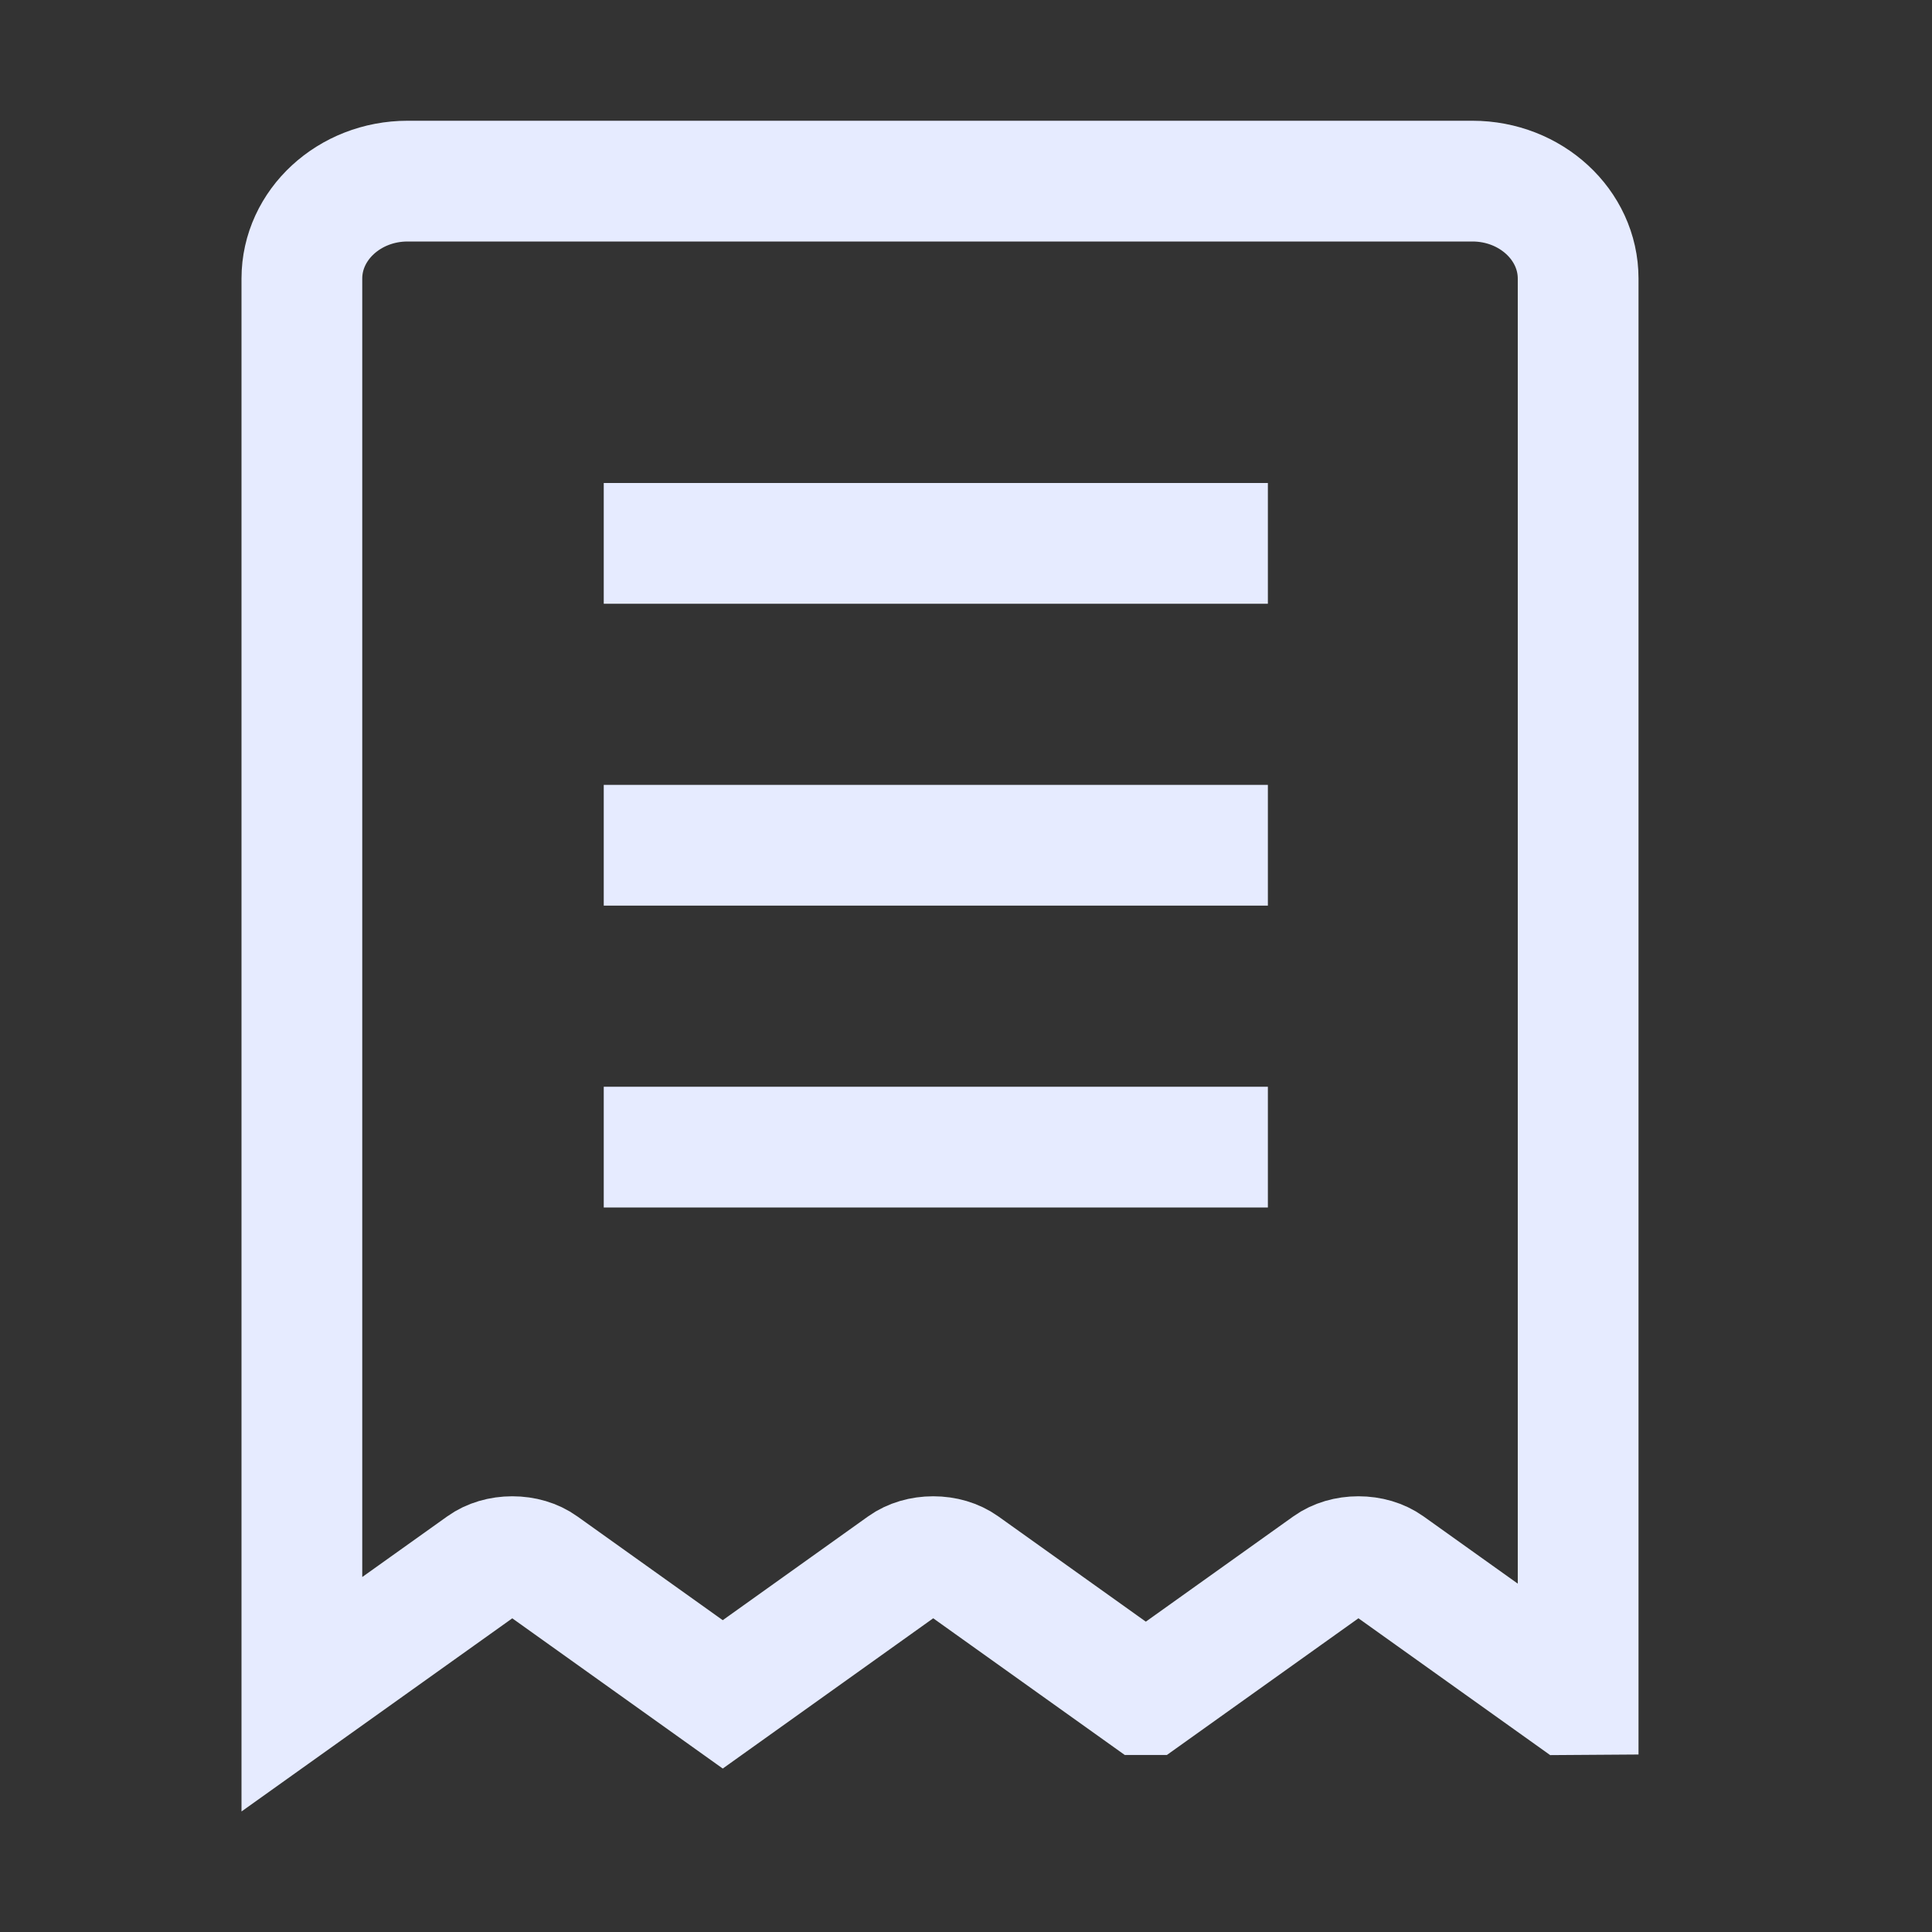
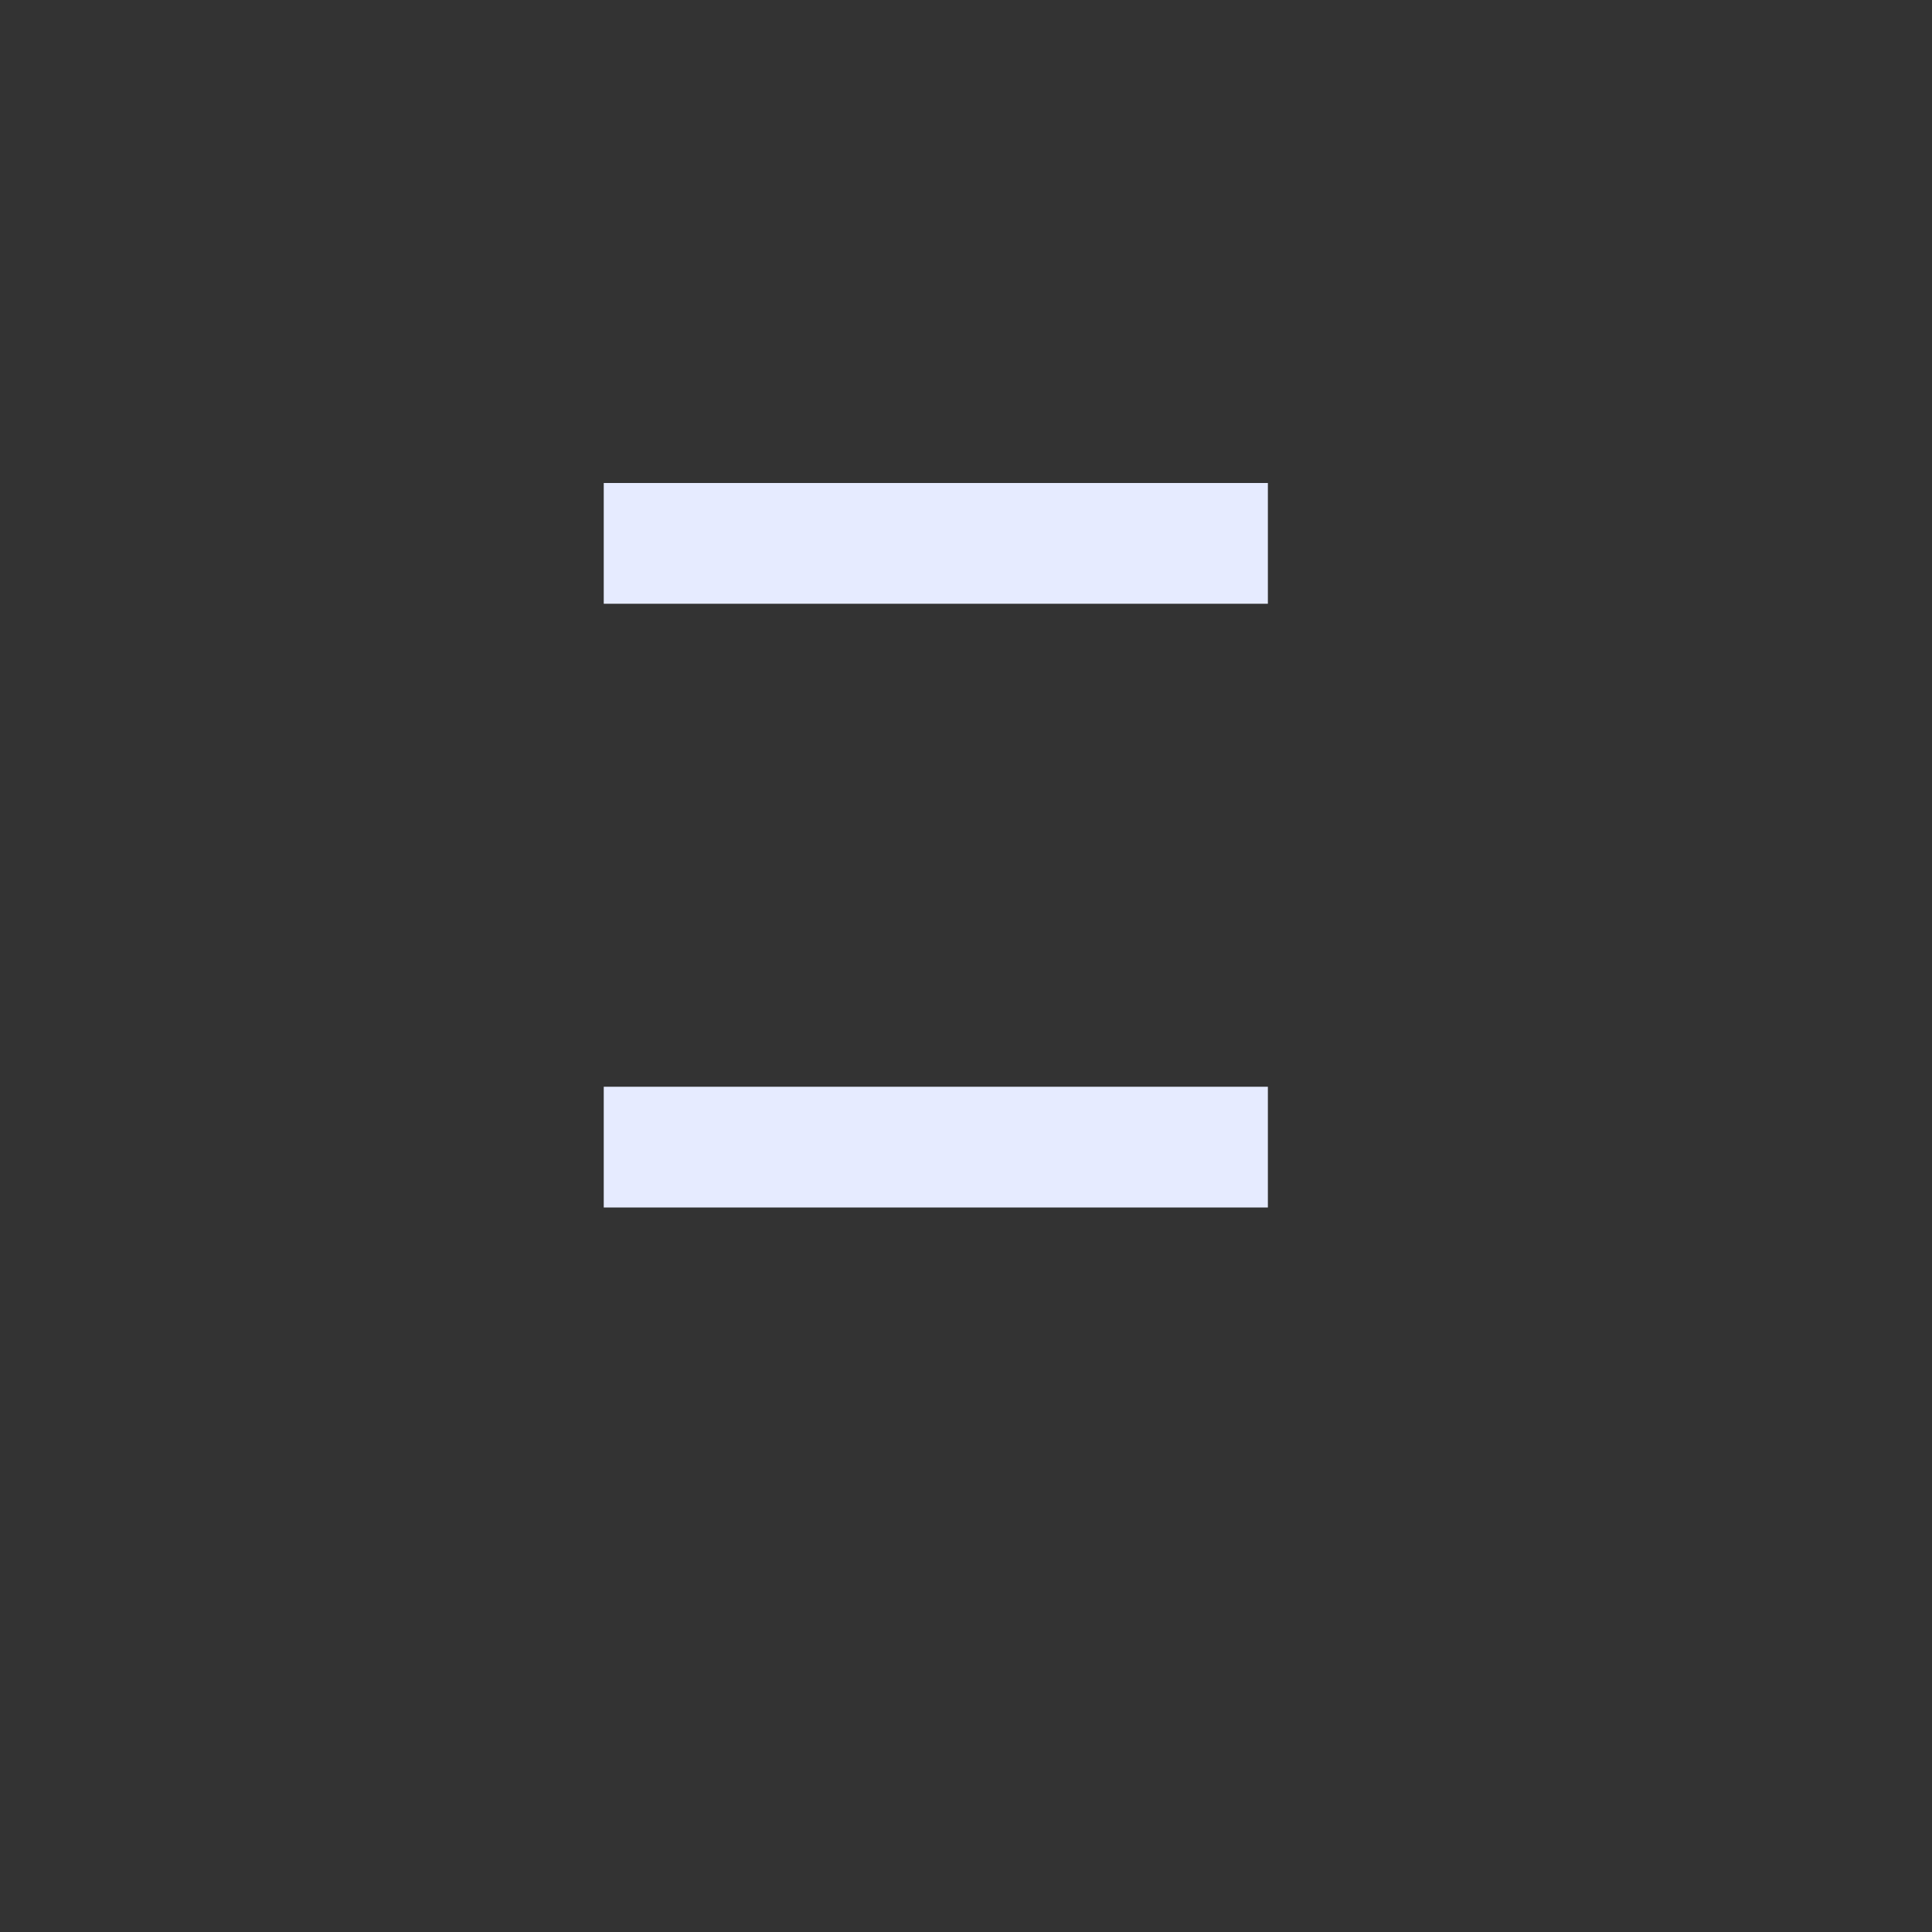
<svg xmlns="http://www.w3.org/2000/svg" width="32" height="32" viewBox="0 0 32 32" fill="none">
  <rect x="0" y="0" width="32" height="32" fill="#333333" stroke="none" />
-   <path d="M19.007 28.068L18.95 28.068L15.954 25.93C15.821 25.835 15.645 25.783 15.457 25.783C15.269 25.783 15.093 25.835 14.96 25.93L11.971 28.064L8.981 25.93C8.849 25.835 8.673 25.783 8.485 25.783C8.298 25.783 8.121 25.835 7.989 25.93L5 28.062V4.614C5 3.724 5.786 3 6.751 3H24.388C25.353 3 26.139 3.724 26.139 4.614V28.067L25.993 28.068L22.997 25.93C22.864 25.835 22.688 25.783 22.5 25.783C22.312 25.783 22.136 25.835 22.003 25.93L19.007 28.068Z" stroke="#E6EBFF" stroke-width="2" />
-   <path d="M10 14H21" stroke="#E6EBFF" stroke-width="2" />
  <path d="M10 9H21" stroke="#E6EBFF" stroke-width="2" />
  <path d="M10 19H21" stroke="#E6EBFF" stroke-width="2" />
</svg>